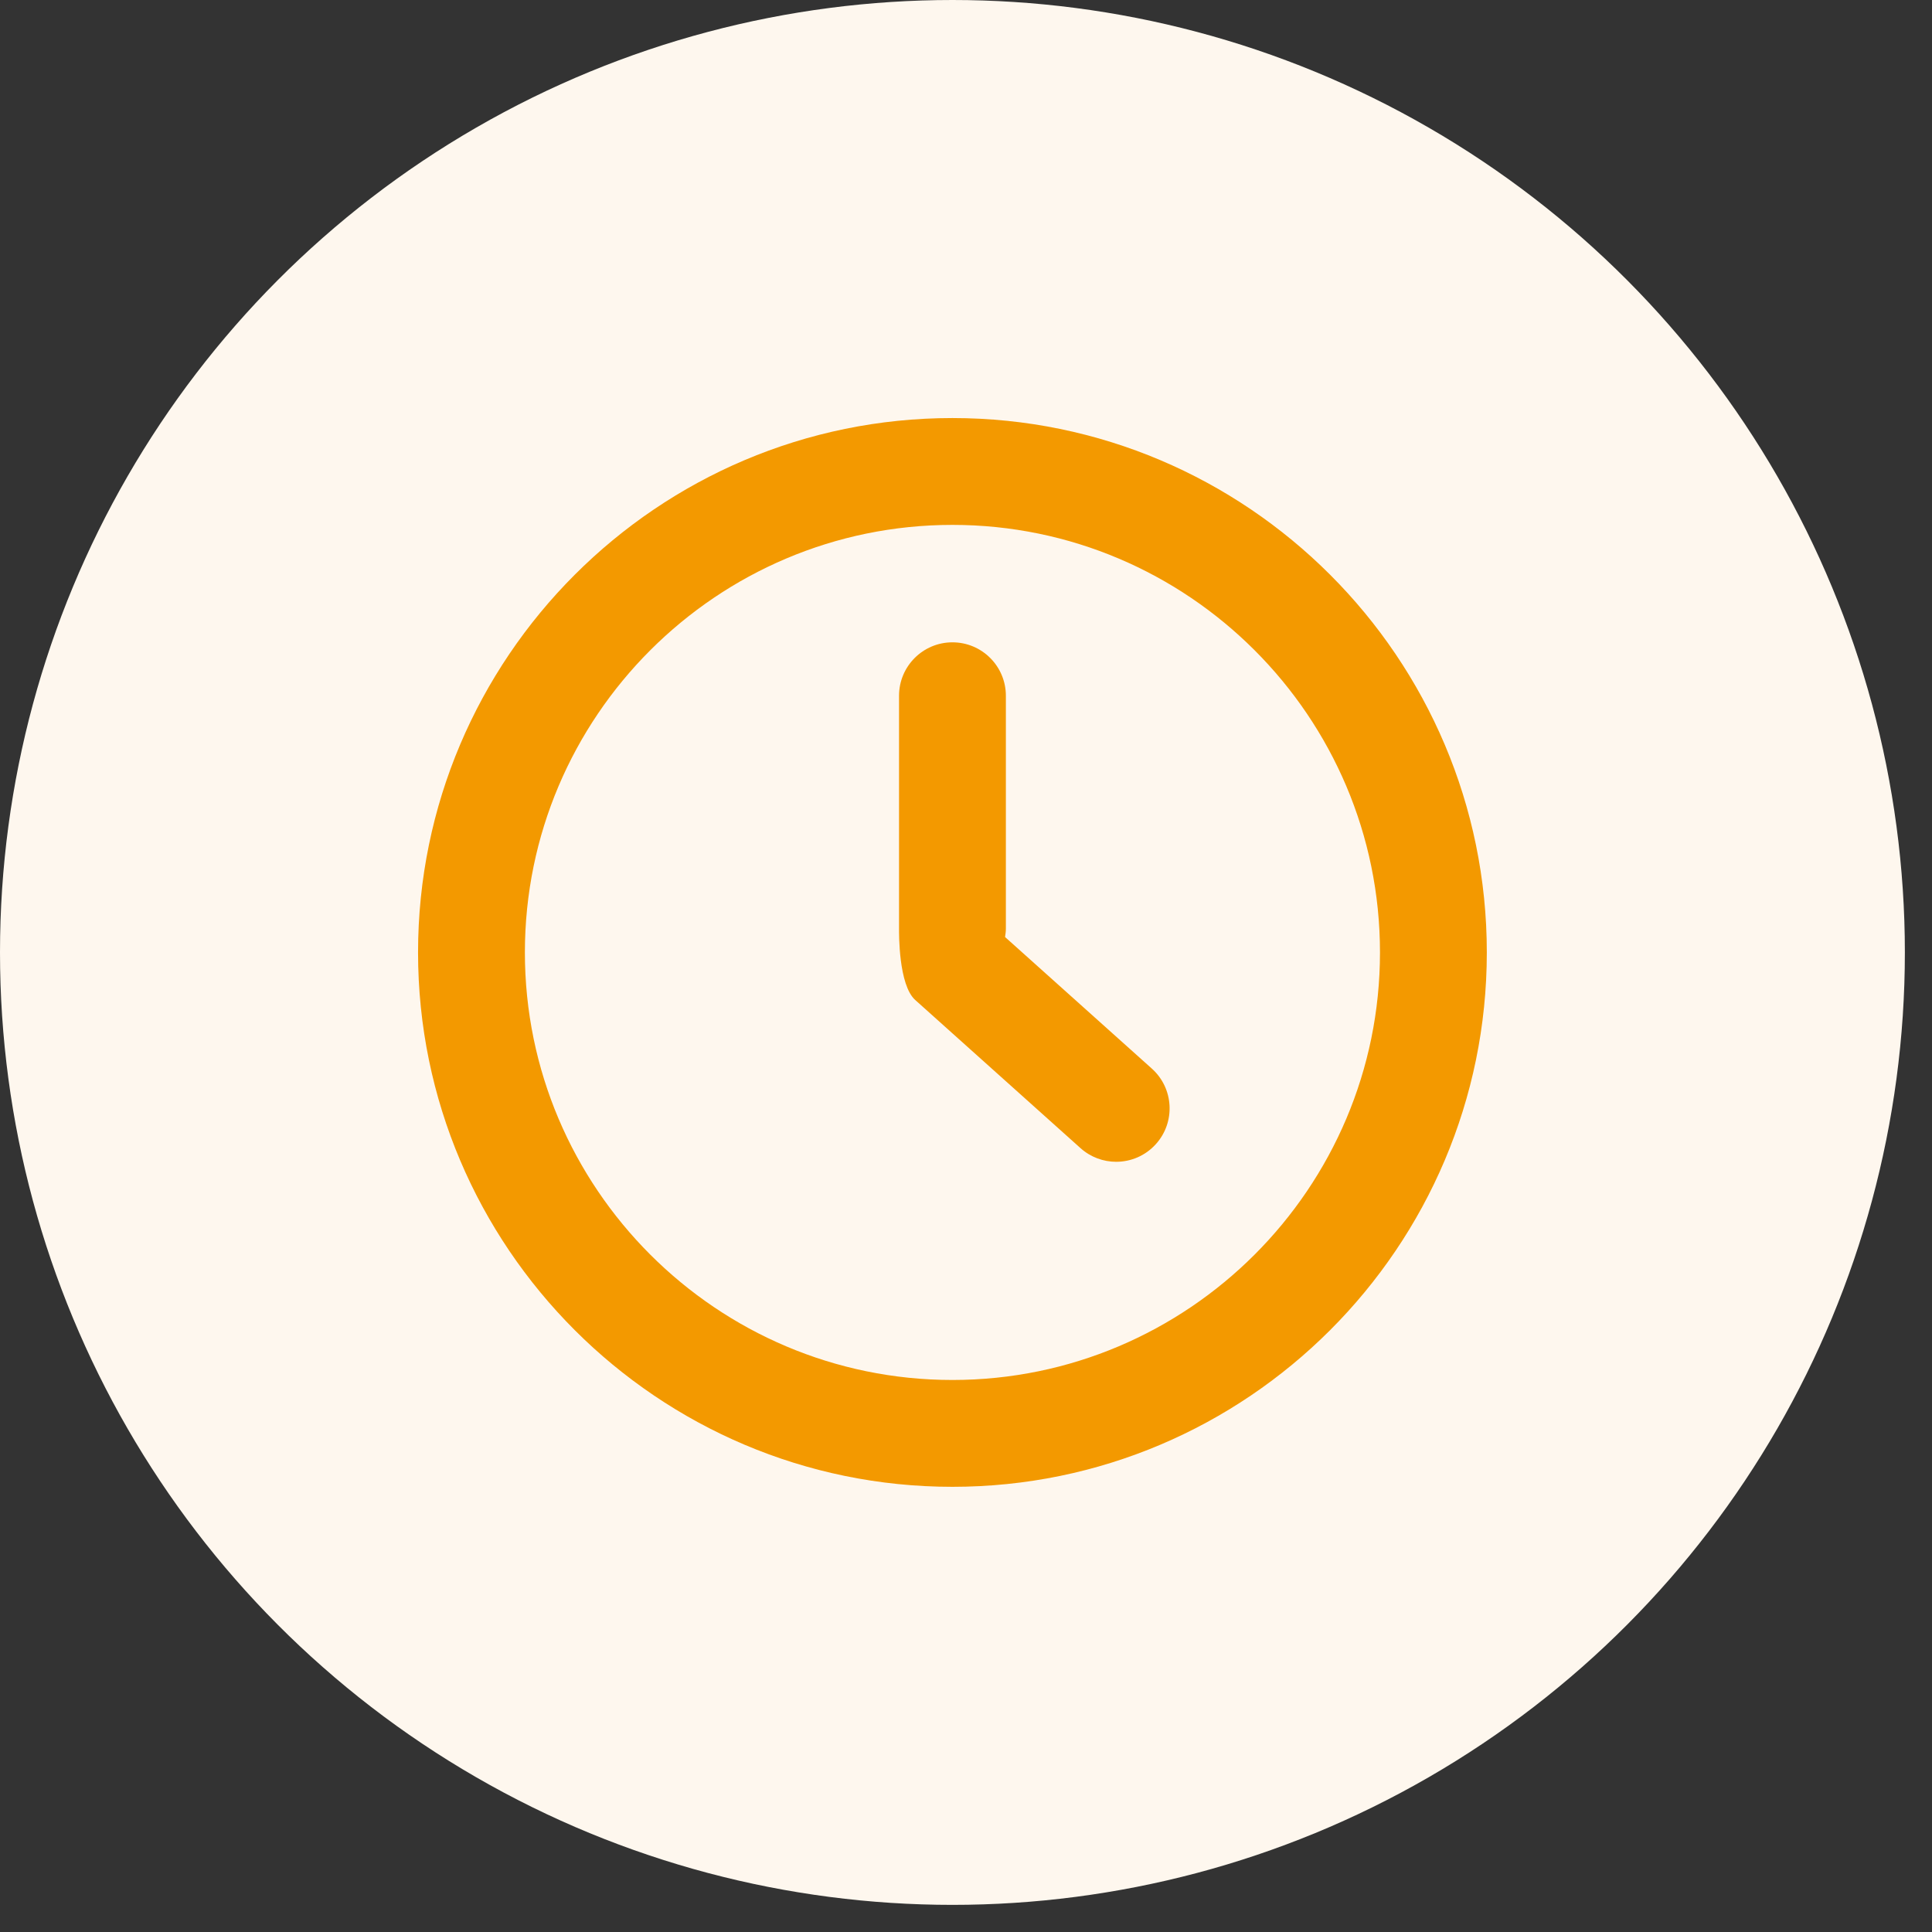
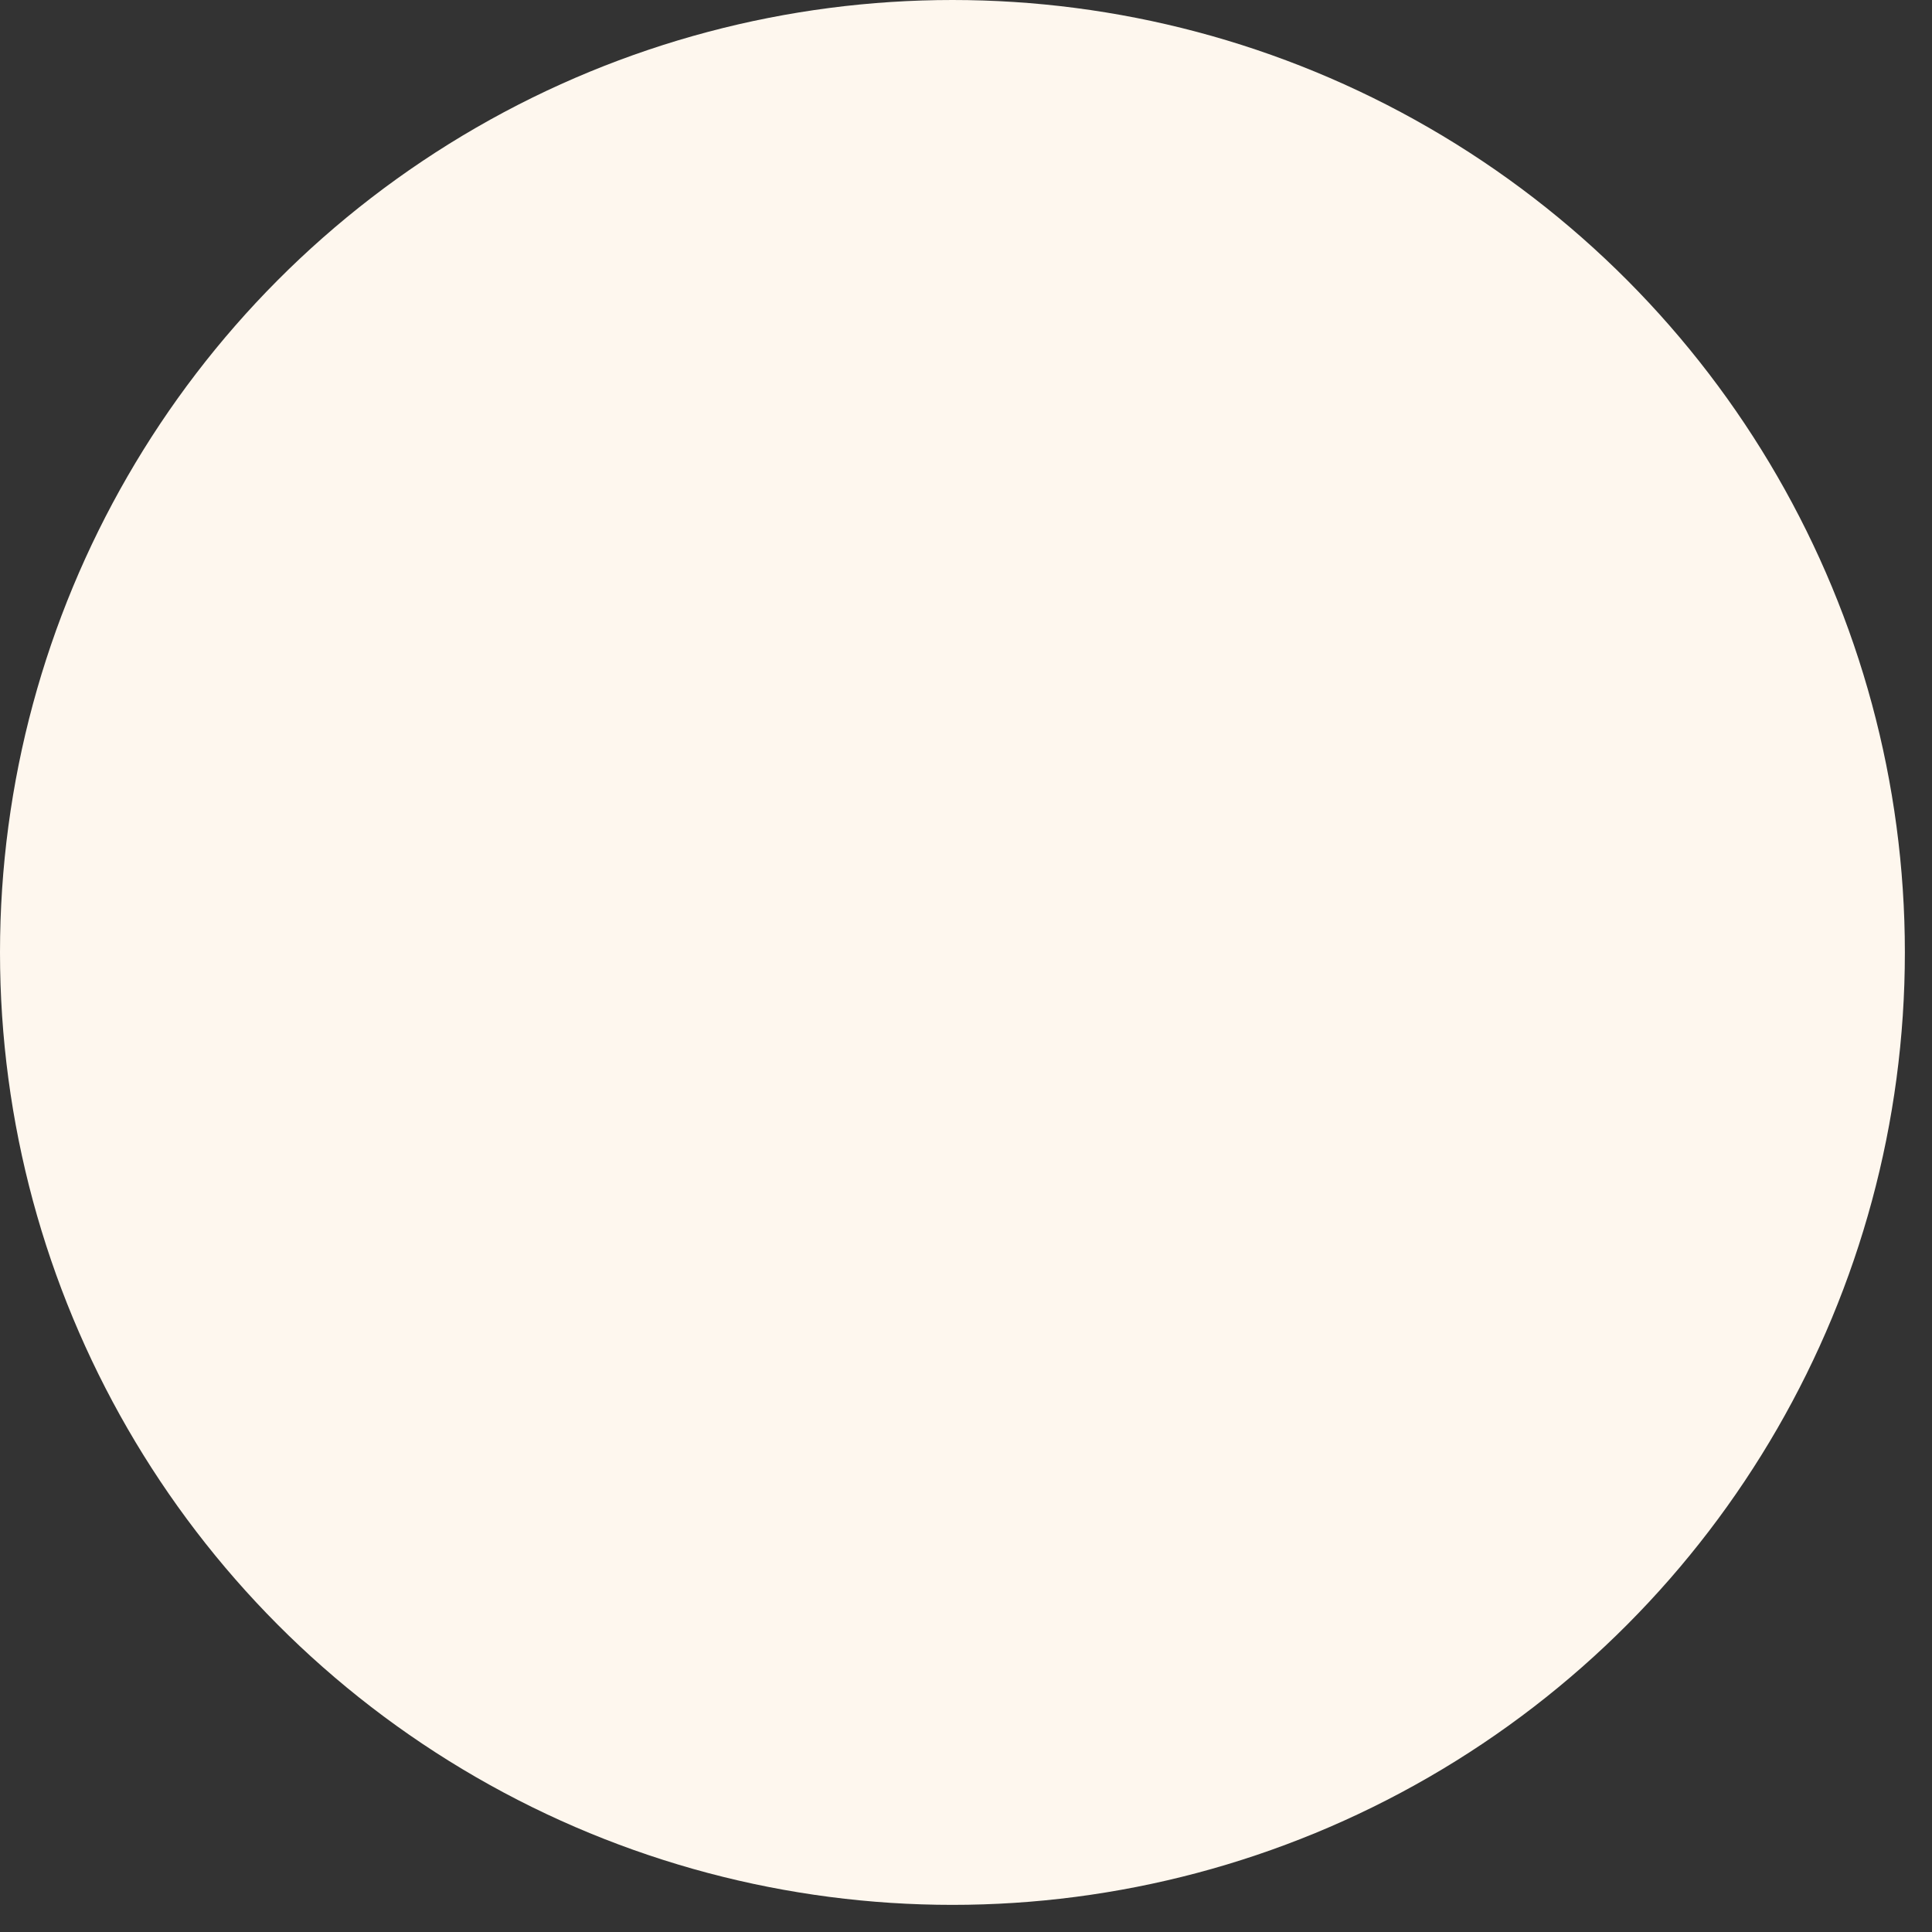
<svg xmlns="http://www.w3.org/2000/svg" width="100%" height="100%" viewBox="0 0 47 47" version="1.1" xml:space="preserve" style="fill-rule:evenodd;clip-rule:evenodd;stroke-linejoin:round;stroke-miterlimit:2;">
  <rect x="0" y="0" width="47" height="47" fill="#333333" stroke="none" />
  <circle cx="23.17" cy="23.17" r="23.17" style="fill:#fef7ee;" />
-   <path d="M23.17,10.17c-7.168,0 -13,5.832 -13,13c0,7.169 5.832,13 13,13c7.169,0 13,-5.831 13,-13c0,-7.168 -5.831,-13 -13,-13Zm0,23.401c-5.734,0 -10.401,-4.666 -10.401,-10.401c0,-5.736 4.667,-10.401 10.401,-10.401c5.735,-0 10.401,4.666 10.401,10.401c0,5.735 -4.666,10.401 -10.401,10.401Zm1.28,-10.776c0.01,-0.067 0.02,-0.134 0.02,-0.202l-0,-5.667c-0,-0.718 -0.582,-1.3 -1.3,-1.3c-0.717,0 -1.299,0.582 -1.299,1.3l-0,5.667c-0,0.11 -0.014,1.368 0.394,1.734l4.021,3.604c0.248,0.222 0.558,0.332 0.867,0.332c0.357,-0 0.712,-0.146 0.968,-0.432c0.48,-0.535 0.434,-1.356 -0.1,-1.835l-3.571,-3.201Z" style="fill:#f39900;fill-rule:nonzero;" />
</svg>